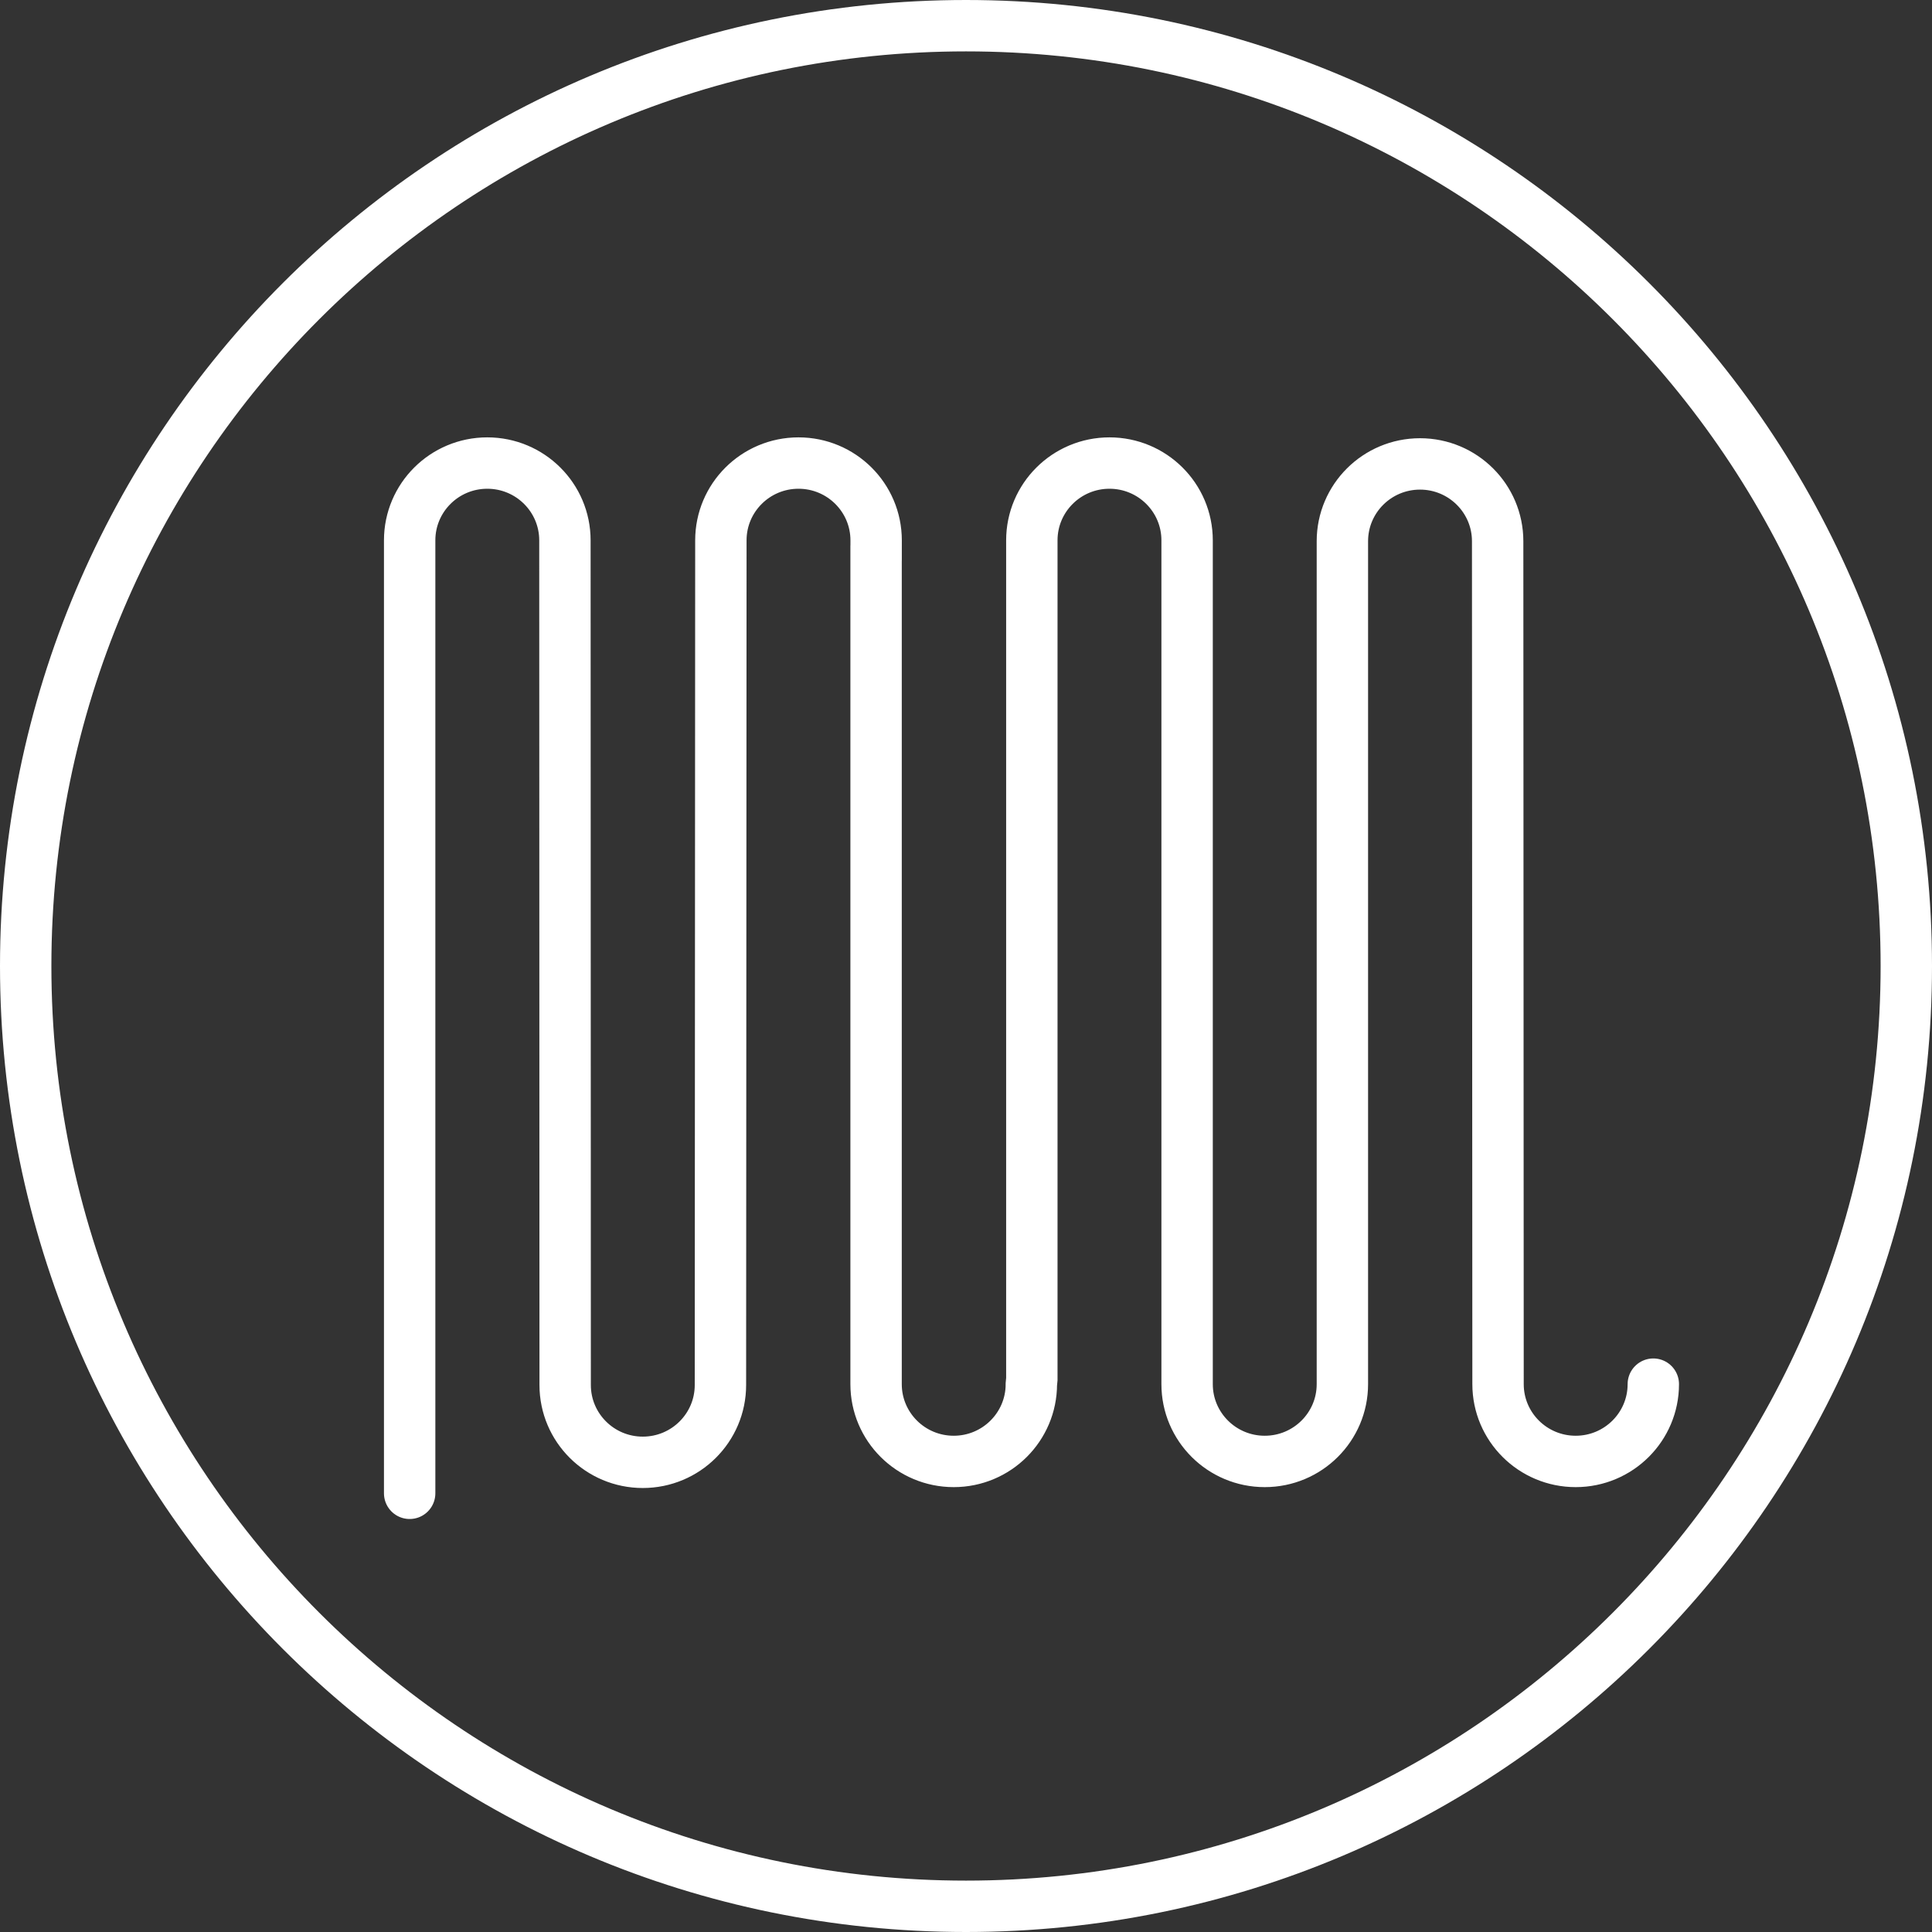
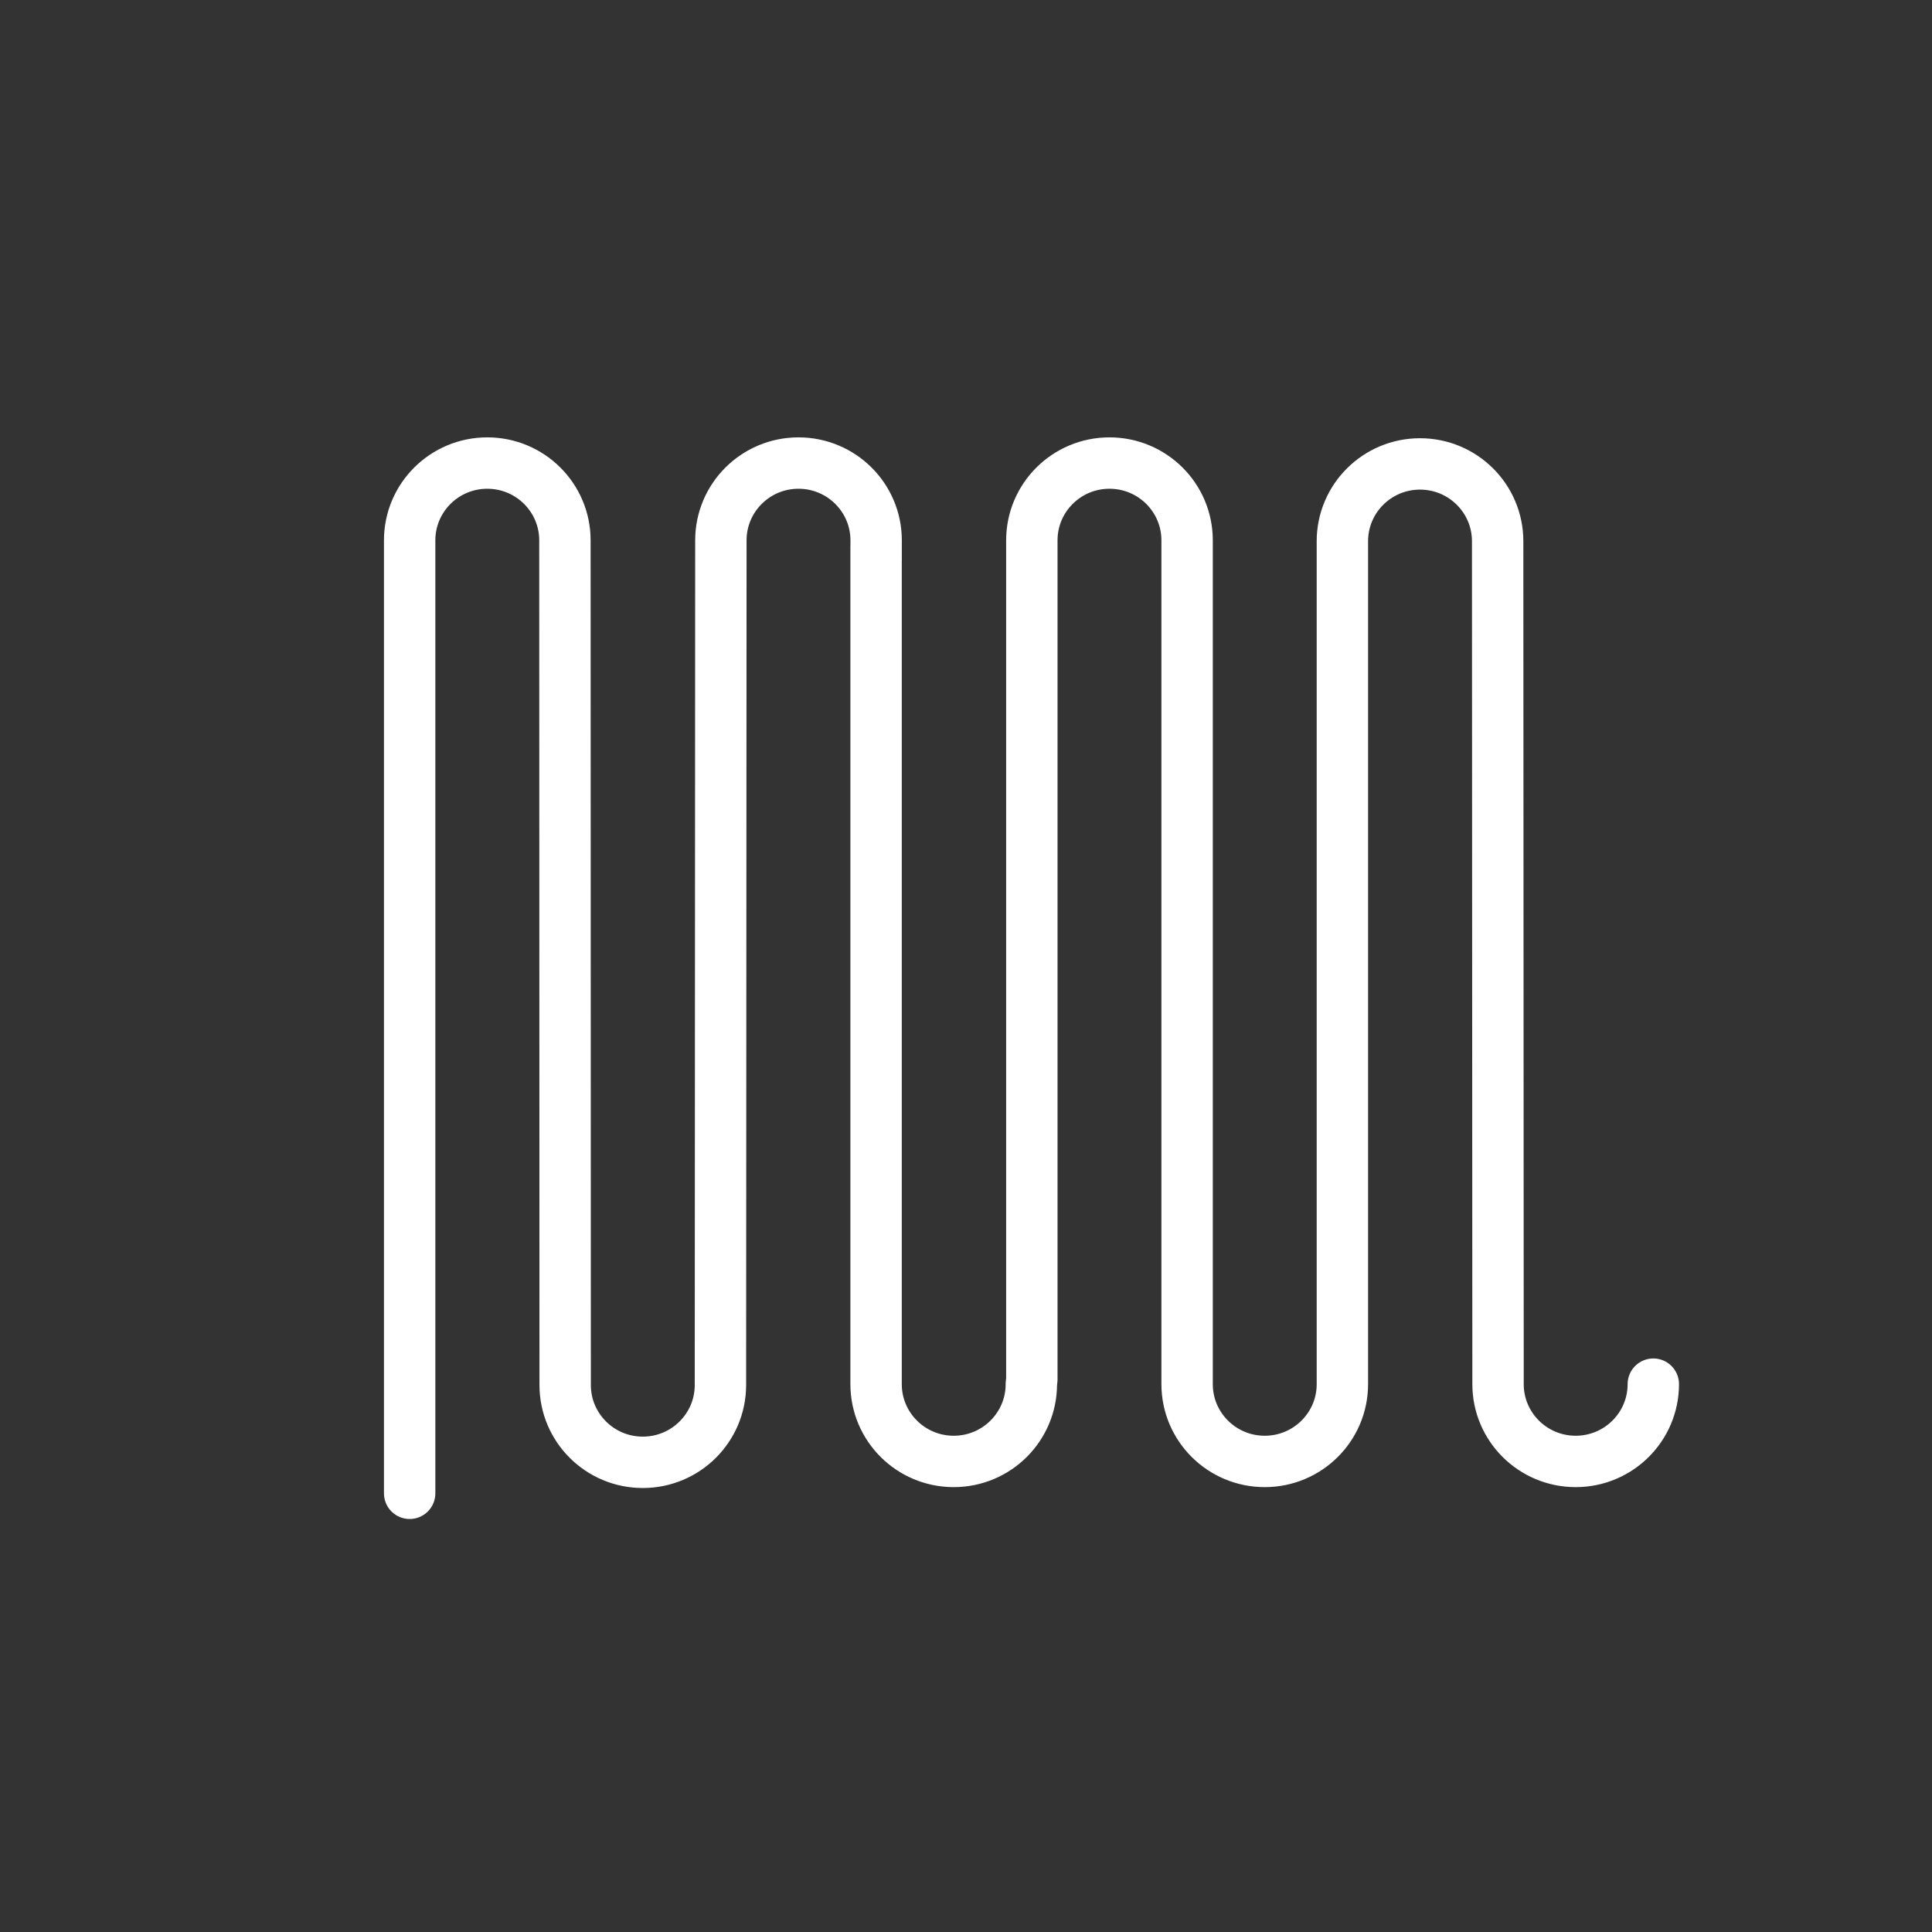
<svg xmlns="http://www.w3.org/2000/svg" xmlns:xlink="http://www.w3.org/1999/xlink" version="1.1" x="0px" y="0px" width="188px" height="188px" viewBox="14 5 188 188" overflow="visible" enable-background="new 14 5 188 188" xml:space="preserve">
  <rect x="14" y="5" width="188" height="188" fill="#333333" stroke="none" />
  <defs>
</defs>
  <g>
    <defs>
      <rect id="SVGID_1_" x="14" y="5" width="188" height="188" />
    </defs>
    <clipPath id="SVGID_2_">
      <use xlink:href="#SVGID_1_" overflow="visible" />
    </clipPath>
-     <polygon clip-path="url(#SVGID_2_)" fill="none" points="0,0 0,210 220,210 220,0 0,0  " />
-     <path clip-path="url(#SVGID_2_)" fill="none" stroke="#FFFFFF" stroke-width="5" d="M108,190.5c50.534,0,91.5-40.967,91.5-91.5   c0-50.535-40.966-91.5-91.5-91.5S16.5,48.465,16.5,99C16.5,149.533,57.466,190.5,108,190.5L108,190.5z" />
  </g>
  <path fill="none" stroke="#FFFFFF" stroke-width="5" stroke-linecap="round" d="M53.863,150.312c0,0,0-88.576,0-92.732  c0-4.154,3.382-7.521,7.554-7.521c4.172,0,7.554,3.367,7.554,7.521c0,4.156,0.024,78.039,0.024,82.193  c0,4.156,3.382,7.523,7.554,7.523c4.172,0,7.555-3.367,7.555-7.523c0-4.154,0.043-78.037,0.043-82.193  c0-4.154,3.382-7.521,7.554-7.521s7.554,3.367,7.554,7.521c0,4.156-0.005,0.49-0.005,0.49s0,77.463,0,81.619  c0,4.154,3.382,7.521,7.554,7.521c4.172,0,7.555-3.367,7.555-7.521l0.047-0.49c0,0,0-77.463,0-81.619  c0-4.154,3.383-7.521,7.555-7.521s7.554,3.367,7.554,7.521c0,4.156,0,77.953,0,82.109c0,4.154,3.383,7.521,7.555,7.521  s7.555-3.367,7.555-7.521c0-4.156,0-77.869,0-82.023s3.382-7.523,7.554-7.523s7.555,3.369,7.555,7.523s0.038,77.867,0.038,82.023  c0,4.154,3.383,7.521,7.555,7.521s7.554-3.367,7.554-7.521" />
</svg>